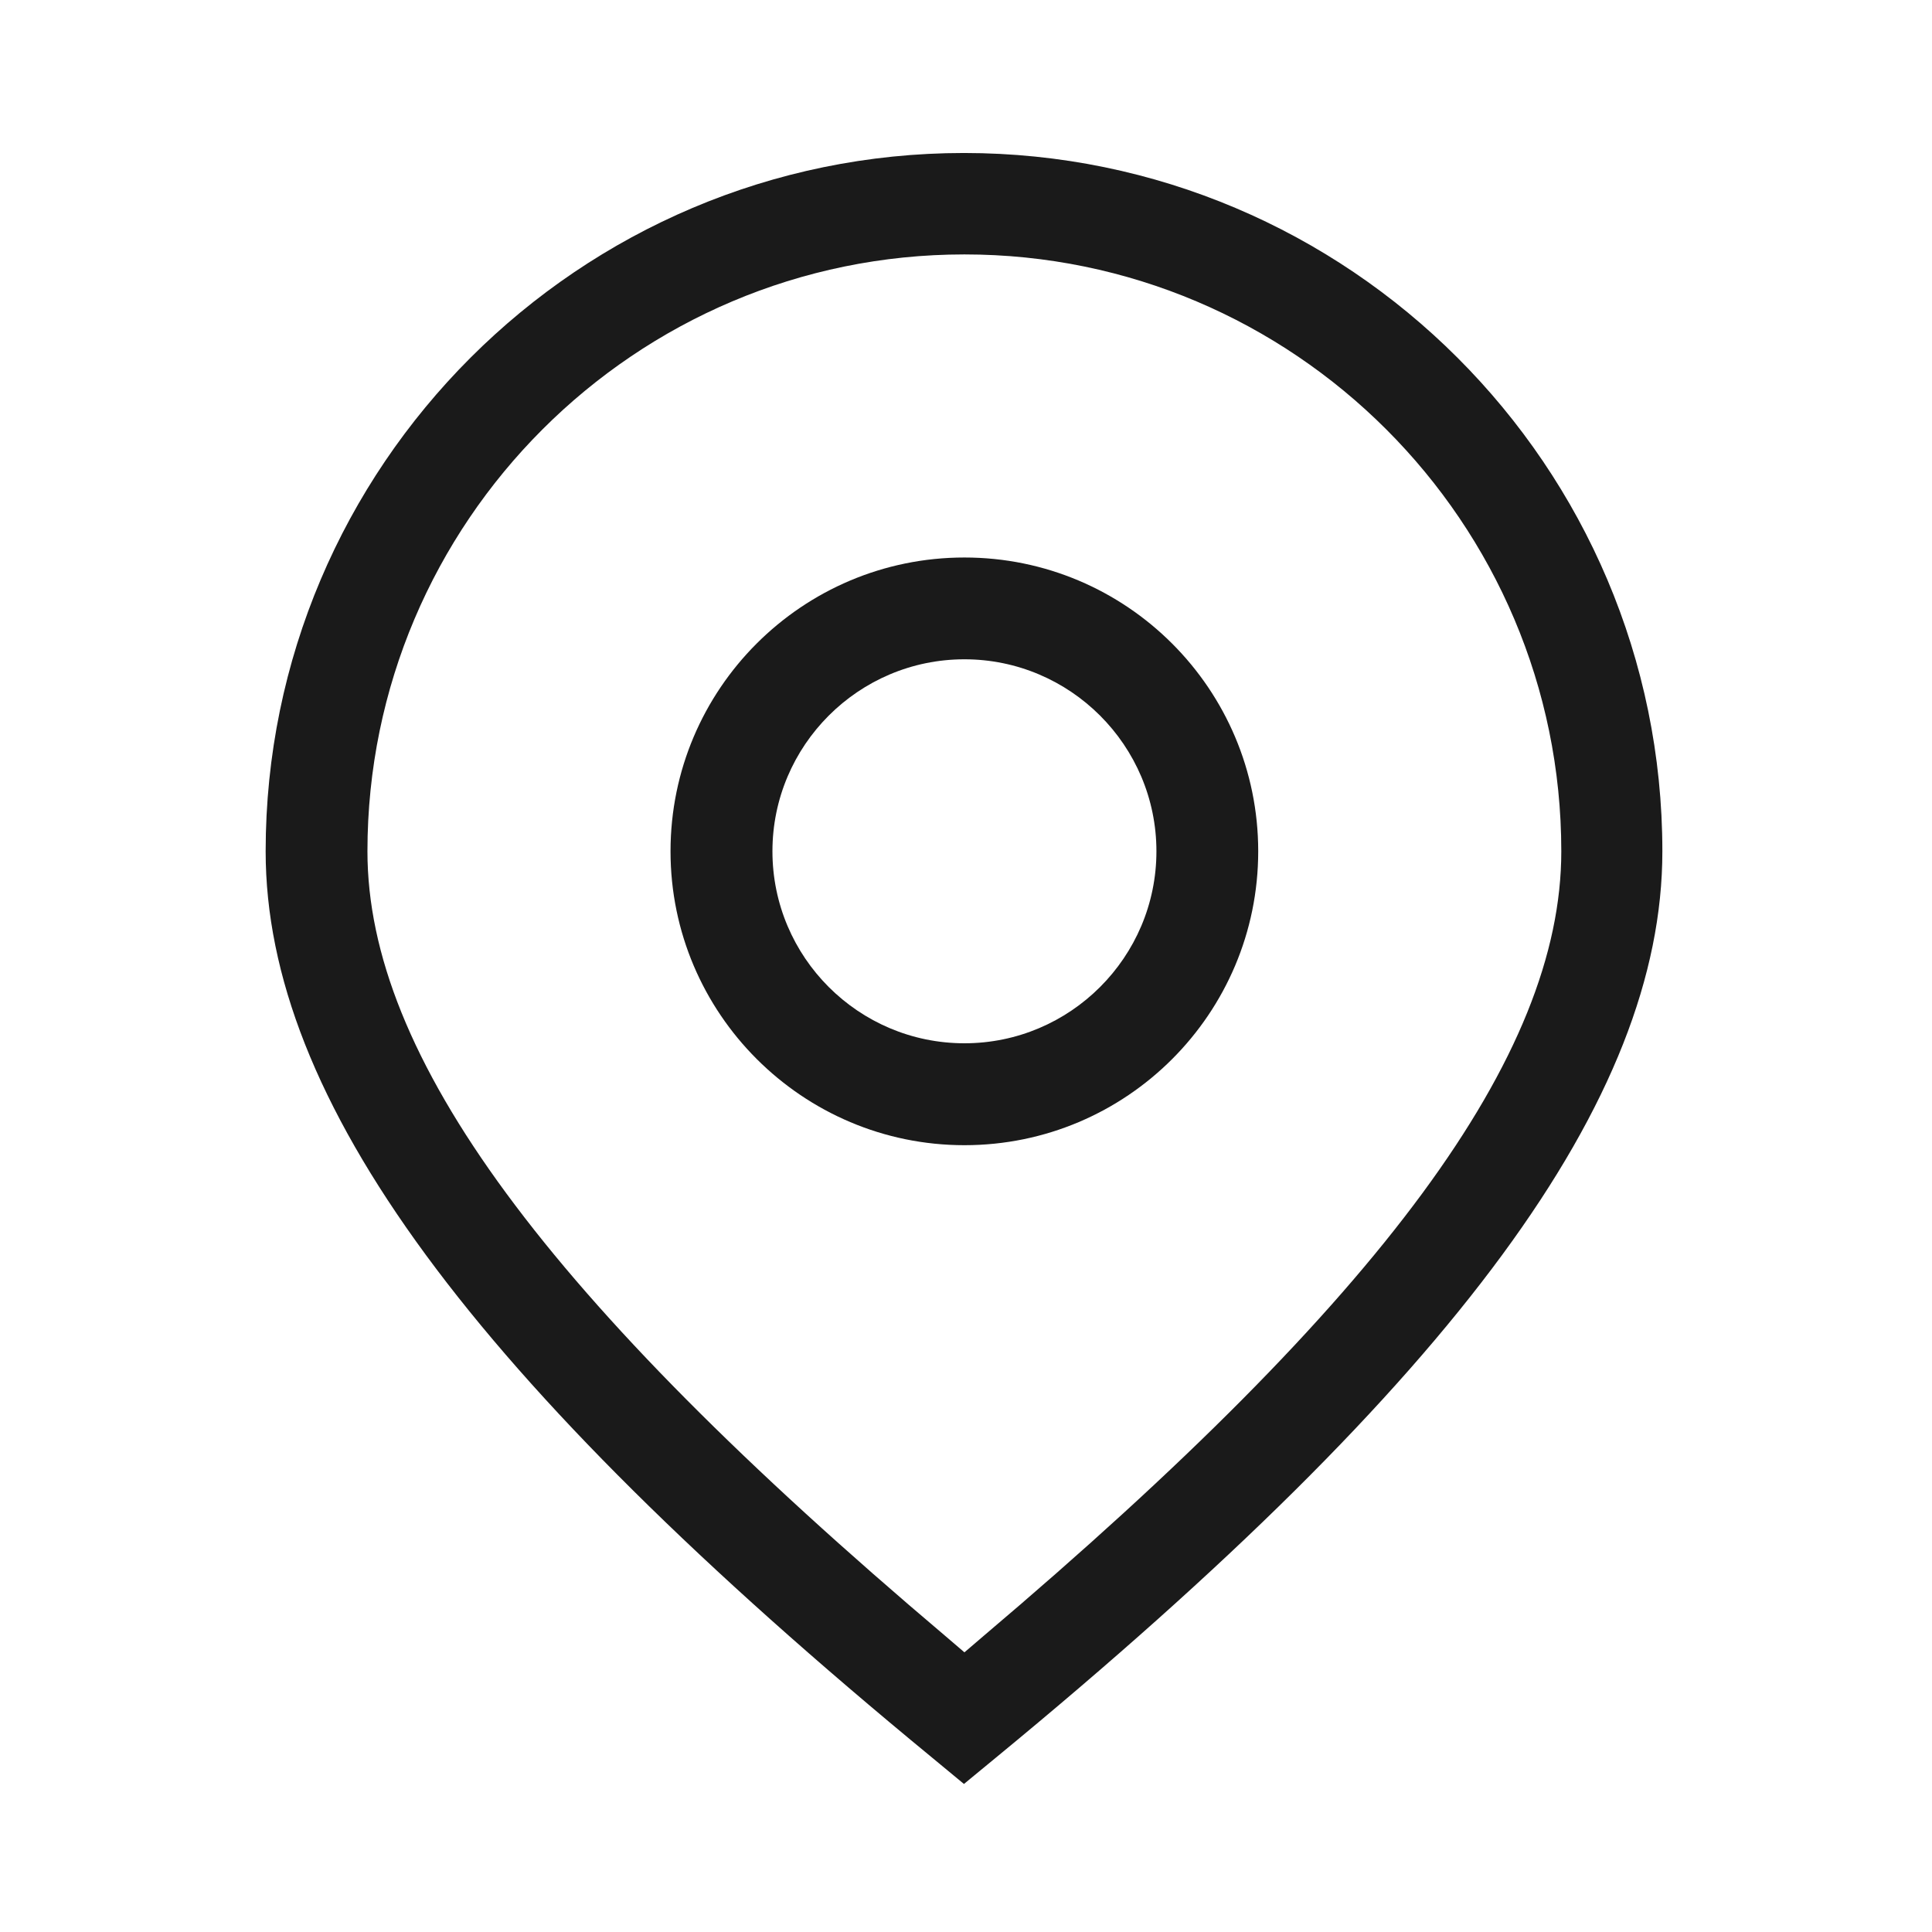
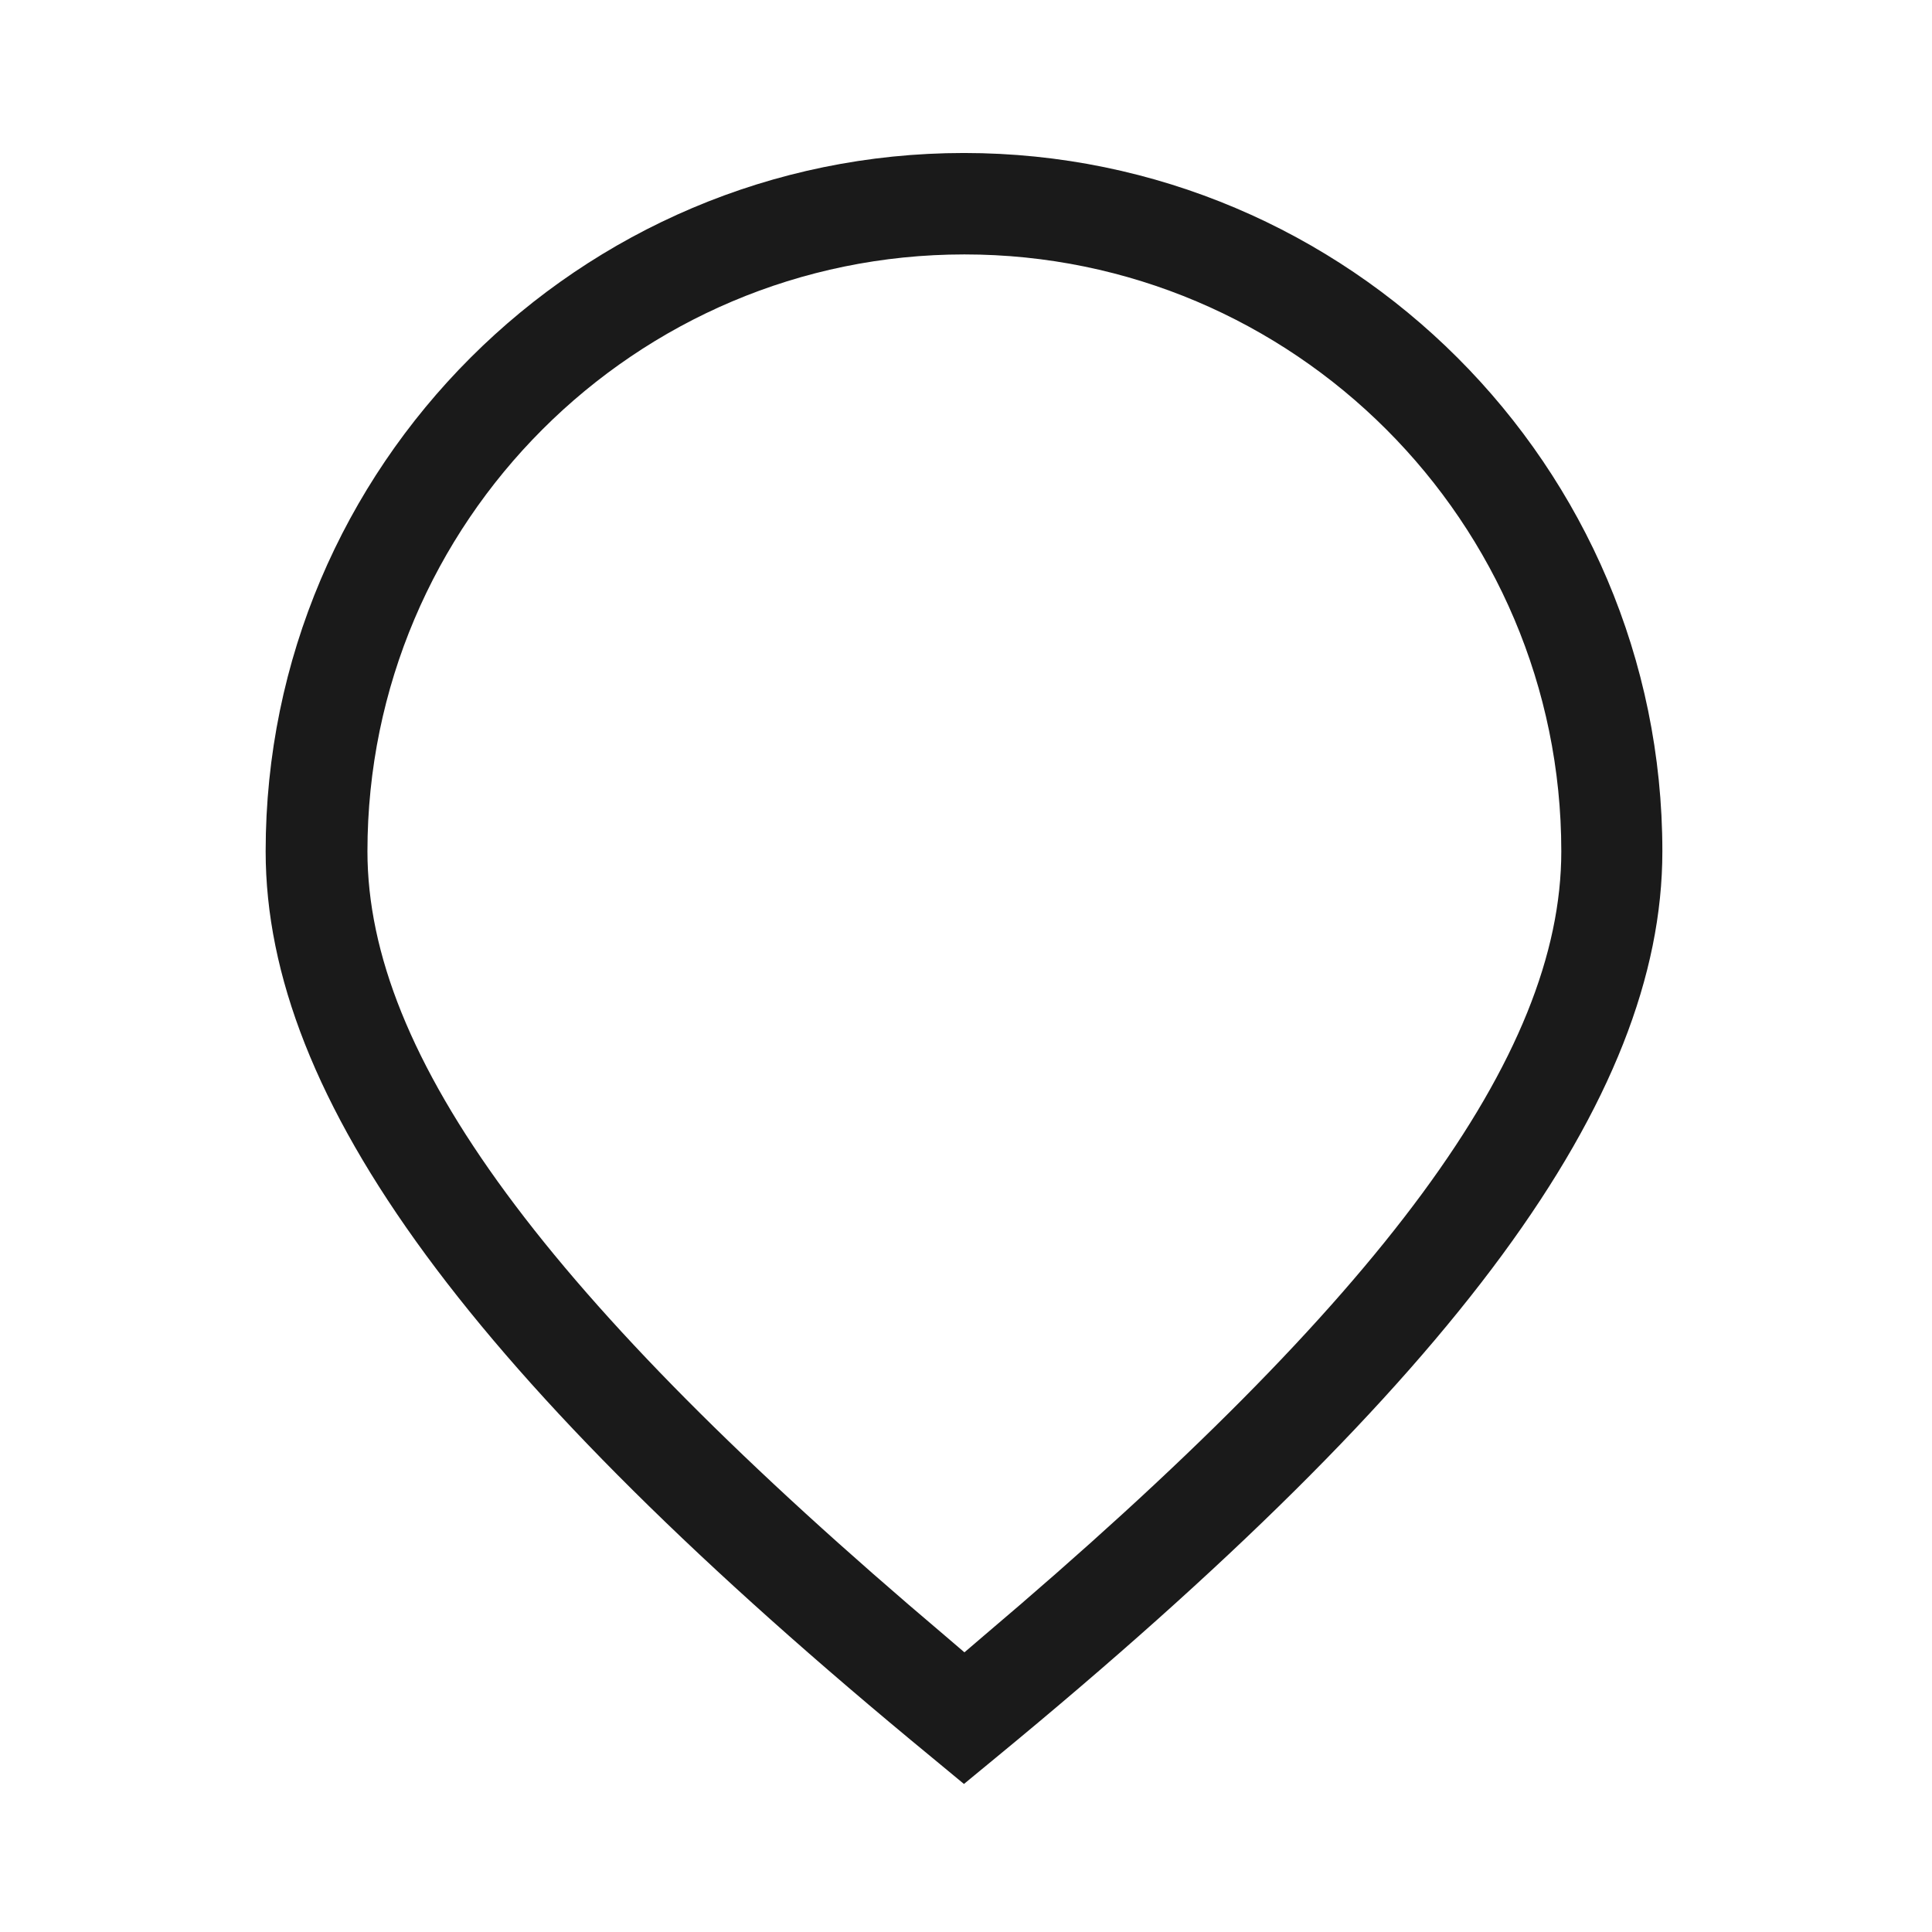
<svg xmlns="http://www.w3.org/2000/svg" width="16" height="16" viewBox="0 0 16 16" fill="none">
  <path d="M7.717 14.554C3.9 11.414 2.2 9.1 2.2 7.05C2.2 3.86 4.797 1.267 7.983 1.267C11.17 1.267 13.767 3.86 13.767 7.05C13.767 9.1 12.067 11.414 8.25 14.554L7.983 14.774L7.717 14.554ZM7.987 2.107C5.26 2.107 3.043 4.324 3.043 7.05C3.043 8.744 4.517 10.747 7.827 13.547L7.987 13.684L8.147 13.547C11.453 10.747 12.93 8.744 12.93 7.05C12.93 4.324 10.713 2.107 7.987 2.107Z" fill="#1A1A1A" />
-   <path d="M7.987 9.484C6.647 9.484 5.553 8.394 5.553 7.05C5.553 5.707 6.643 4.617 7.987 4.617C9.33 4.617 10.42 5.707 10.42 7.05C10.42 8.394 9.33 9.484 7.987 9.484ZM7.987 5.46C7.11 5.46 6.397 6.174 6.397 7.05C6.397 7.927 7.11 8.64 7.987 8.64C8.863 8.64 9.577 7.927 9.577 7.05C9.577 6.174 8.863 5.46 7.987 5.46Z" fill="#1A1A1A" />
</svg>